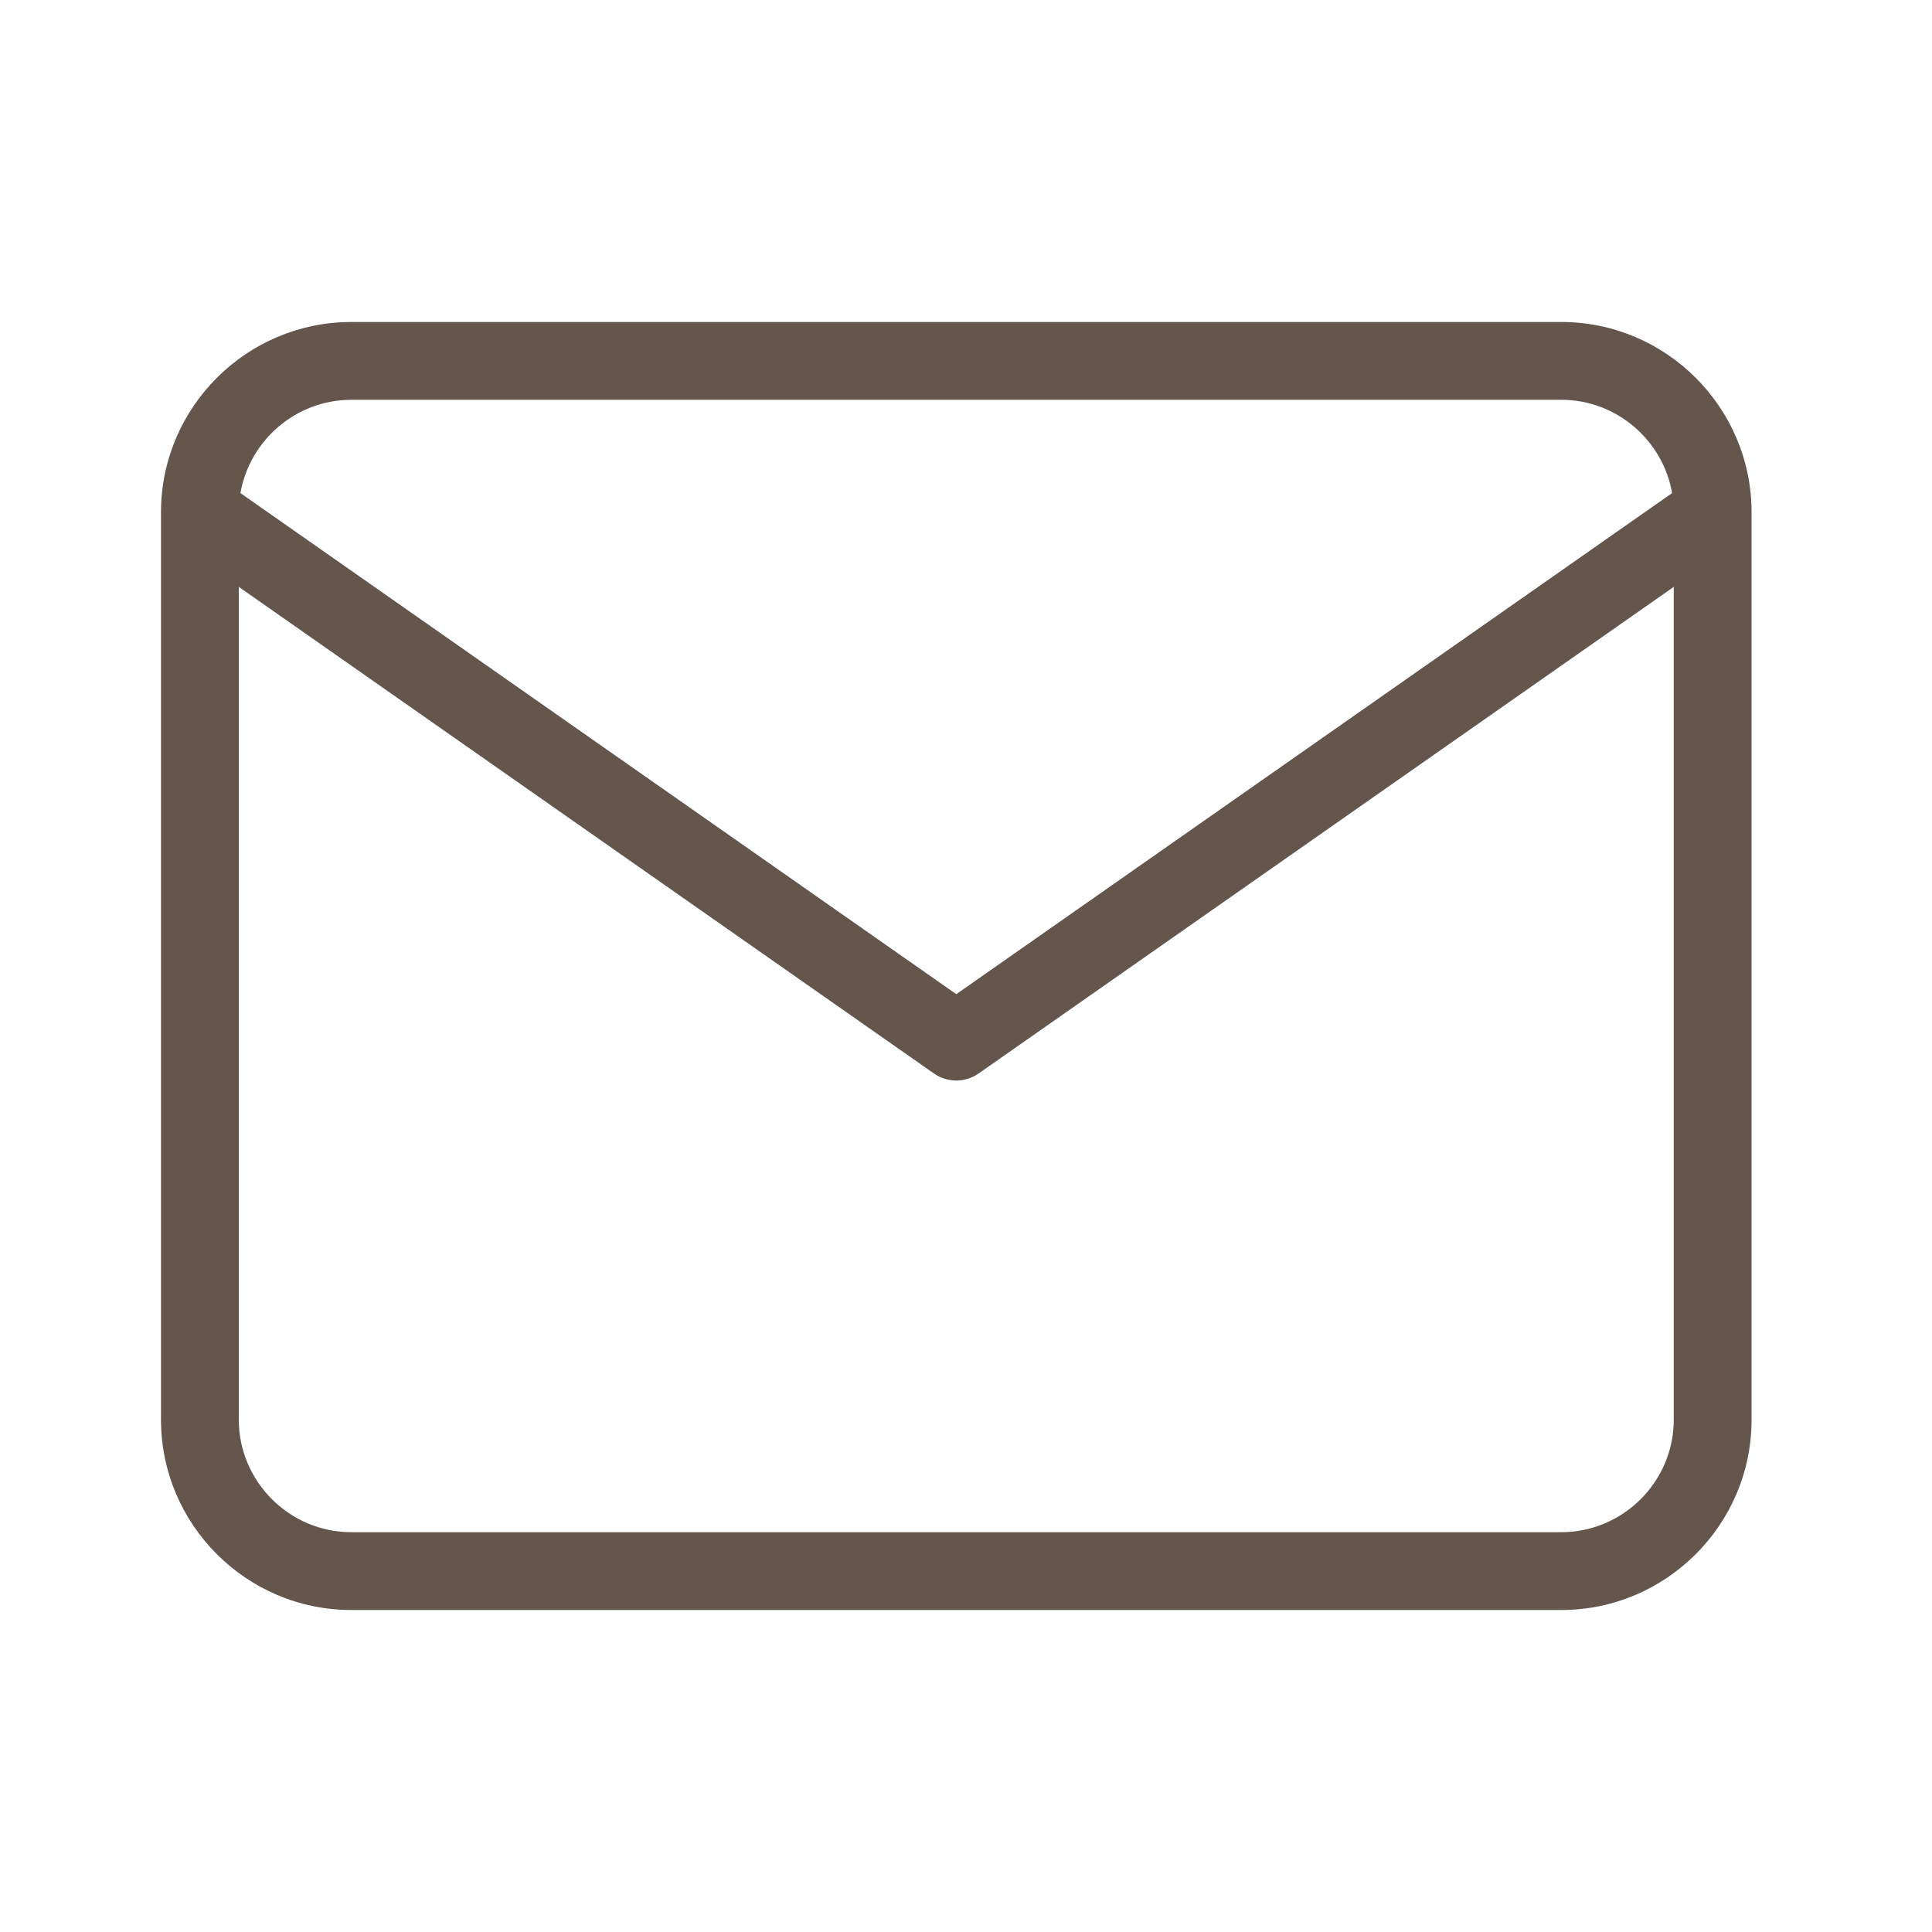
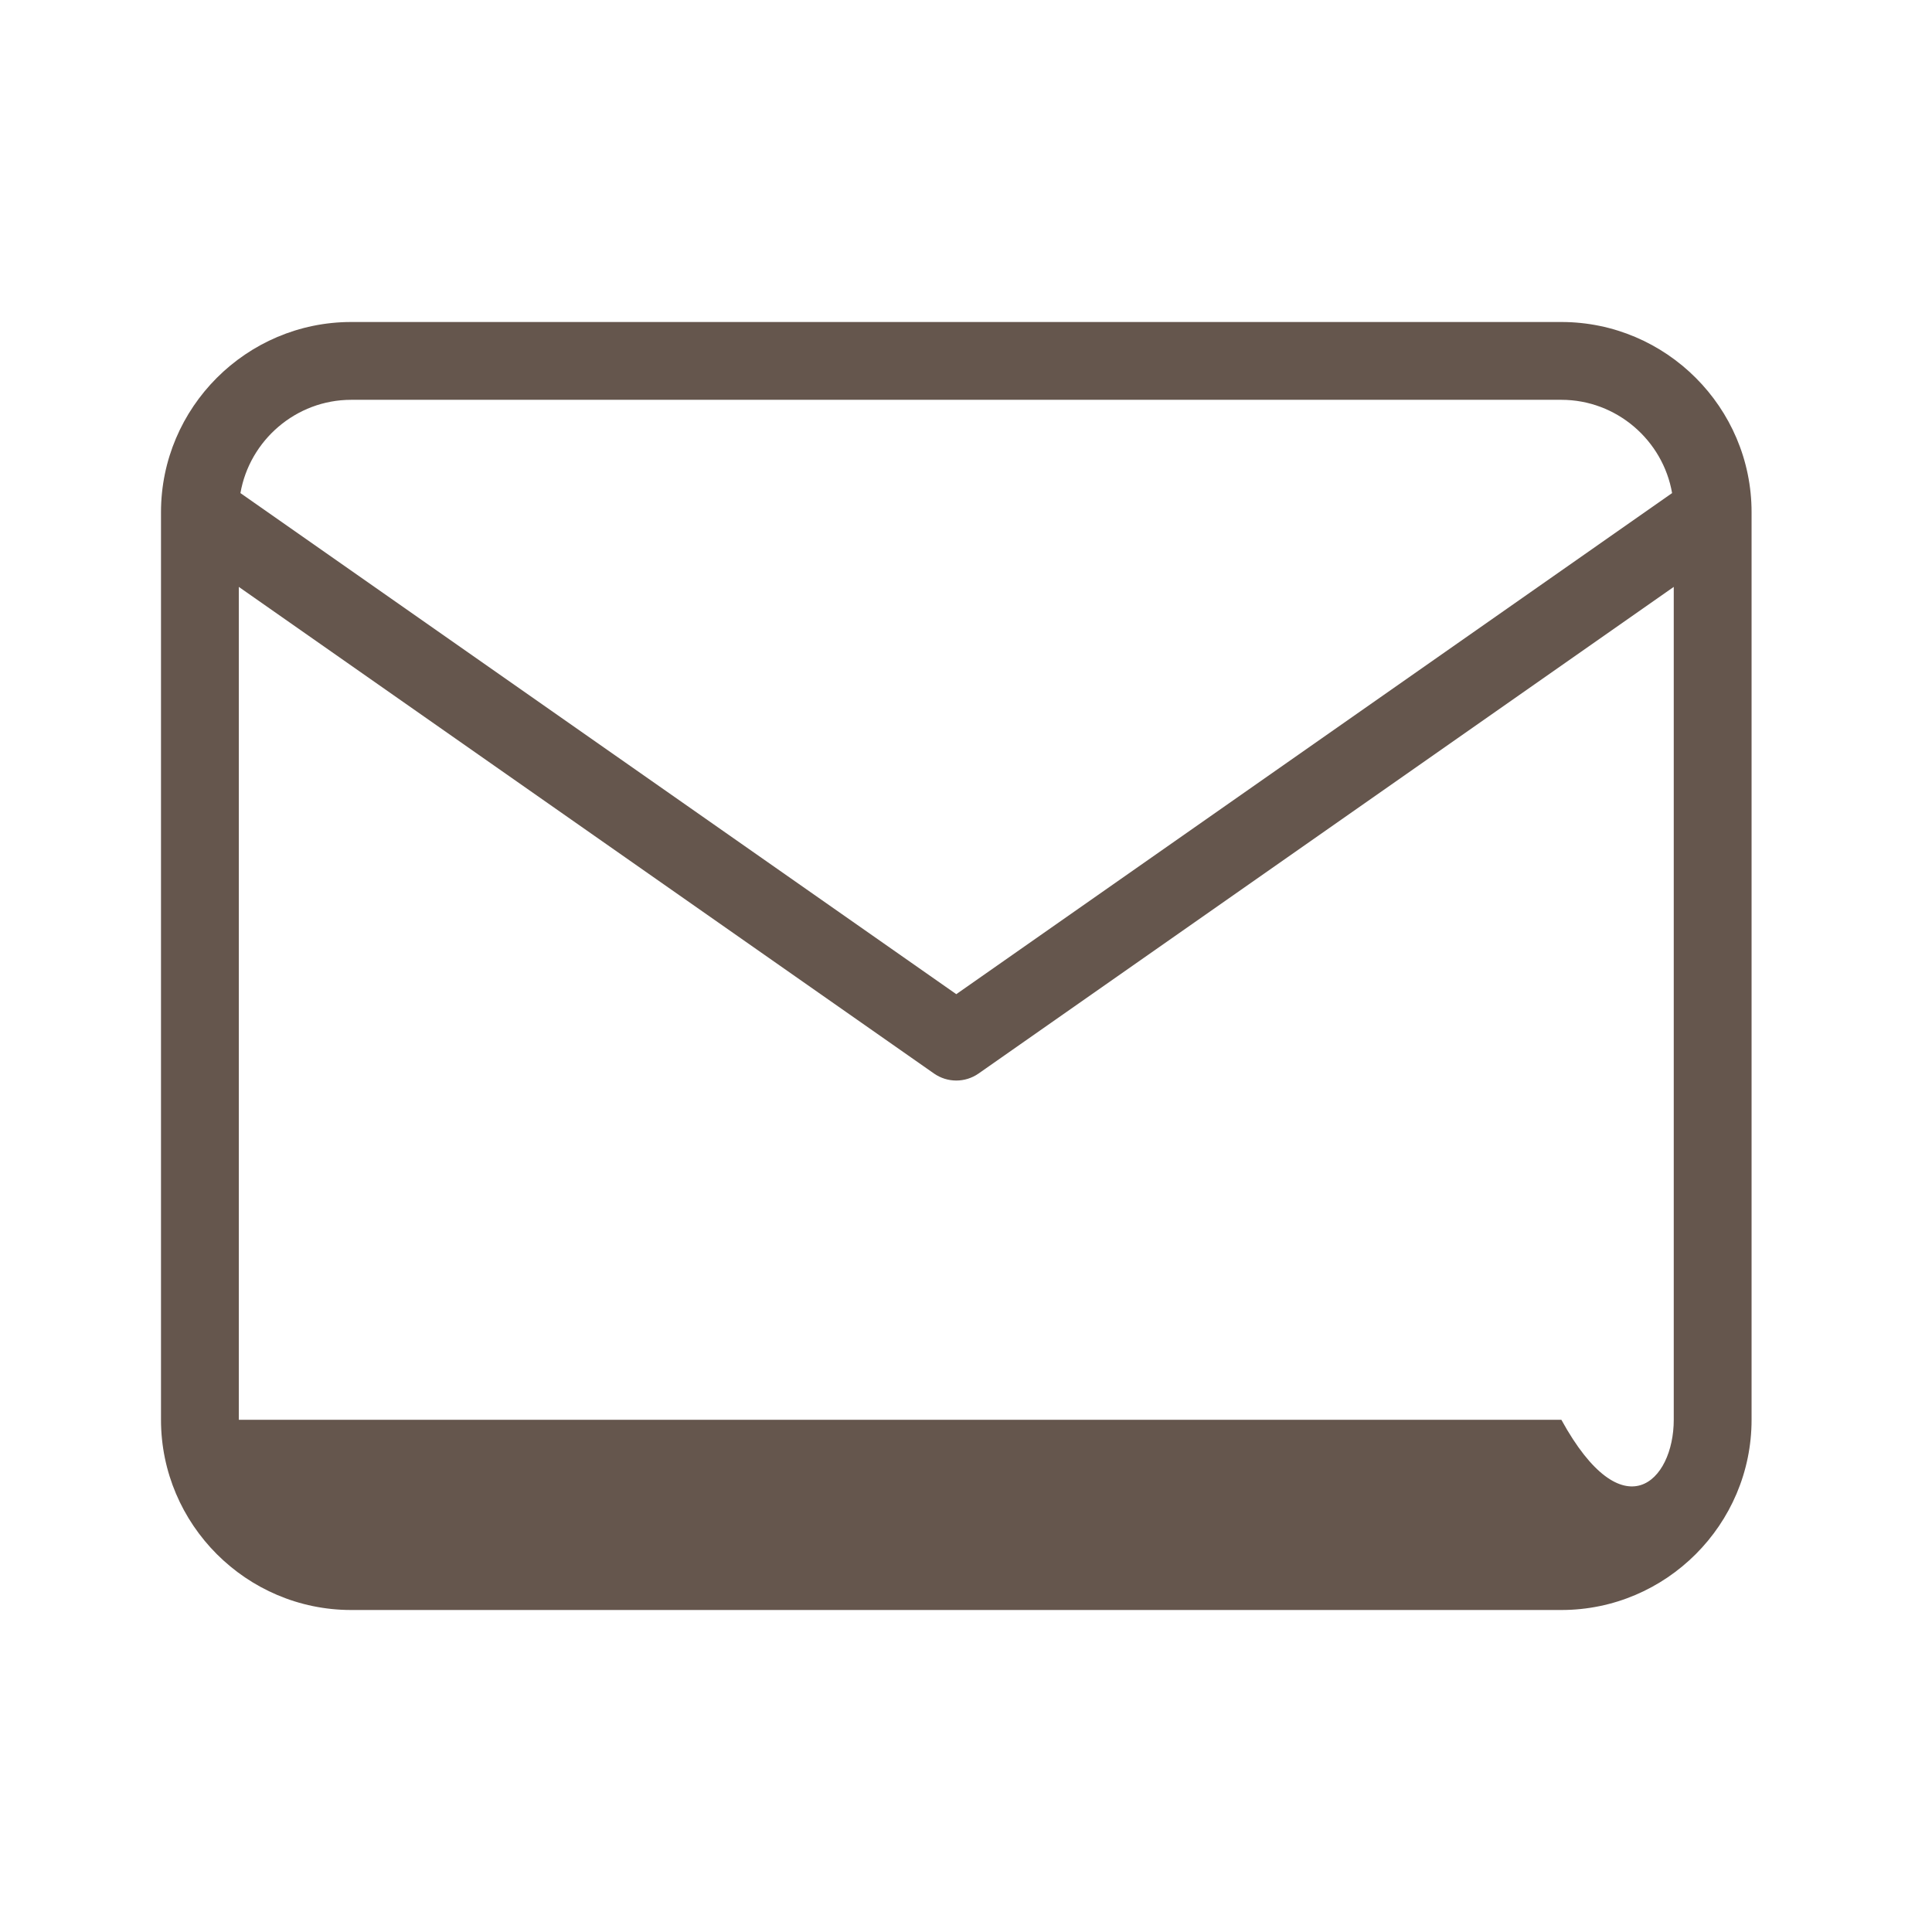
<svg xmlns="http://www.w3.org/2000/svg" width="36" height="36" viewBox="0 0 36 36" fill="none">
  <g opacity="0.7">
-     <path fill-rule="evenodd" clip-rule="evenodd" d="M4.48 9.188L17.819 18.525L31.157 9.188C30.987 8.205 30.123 7.45 29.094 7.45H6.544C5.515 7.45 4.651 8.205 4.48 9.188ZM31.188 10.936L18.235 20.003C17.985 20.178 17.653 20.178 17.403 20.003L4.45 10.936V26.456C4.45 27.606 5.394 28.55 6.544 28.55H29.094C30.244 28.55 31.188 27.606 31.188 26.456V10.936ZM3 9.544C3 7.593 4.593 6 6.544 6H29.094C31.045 6 32.638 7.593 32.638 9.544V26.456C32.638 28.407 31.045 30 29.094 30H6.544C4.593 30 3 28.407 3 26.456V9.544Z" fill="#230E02" />
+     <path fill-rule="evenodd" clip-rule="evenodd" d="M4.48 9.188L17.819 18.525L31.157 9.188C30.987 8.205 30.123 7.45 29.094 7.45H6.544C5.515 7.45 4.651 8.205 4.48 9.188ZM31.188 10.936L18.235 20.003C17.985 20.178 17.653 20.178 17.403 20.003L4.45 10.936V26.456H29.094C30.244 28.55 31.188 27.606 31.188 26.456V10.936ZM3 9.544C3 7.593 4.593 6 6.544 6H29.094C31.045 6 32.638 7.593 32.638 9.544V26.456C32.638 28.407 31.045 30 29.094 30H6.544C4.593 30 3 28.407 3 26.456V9.544Z" fill="#230E02" />
  </g>
</svg>